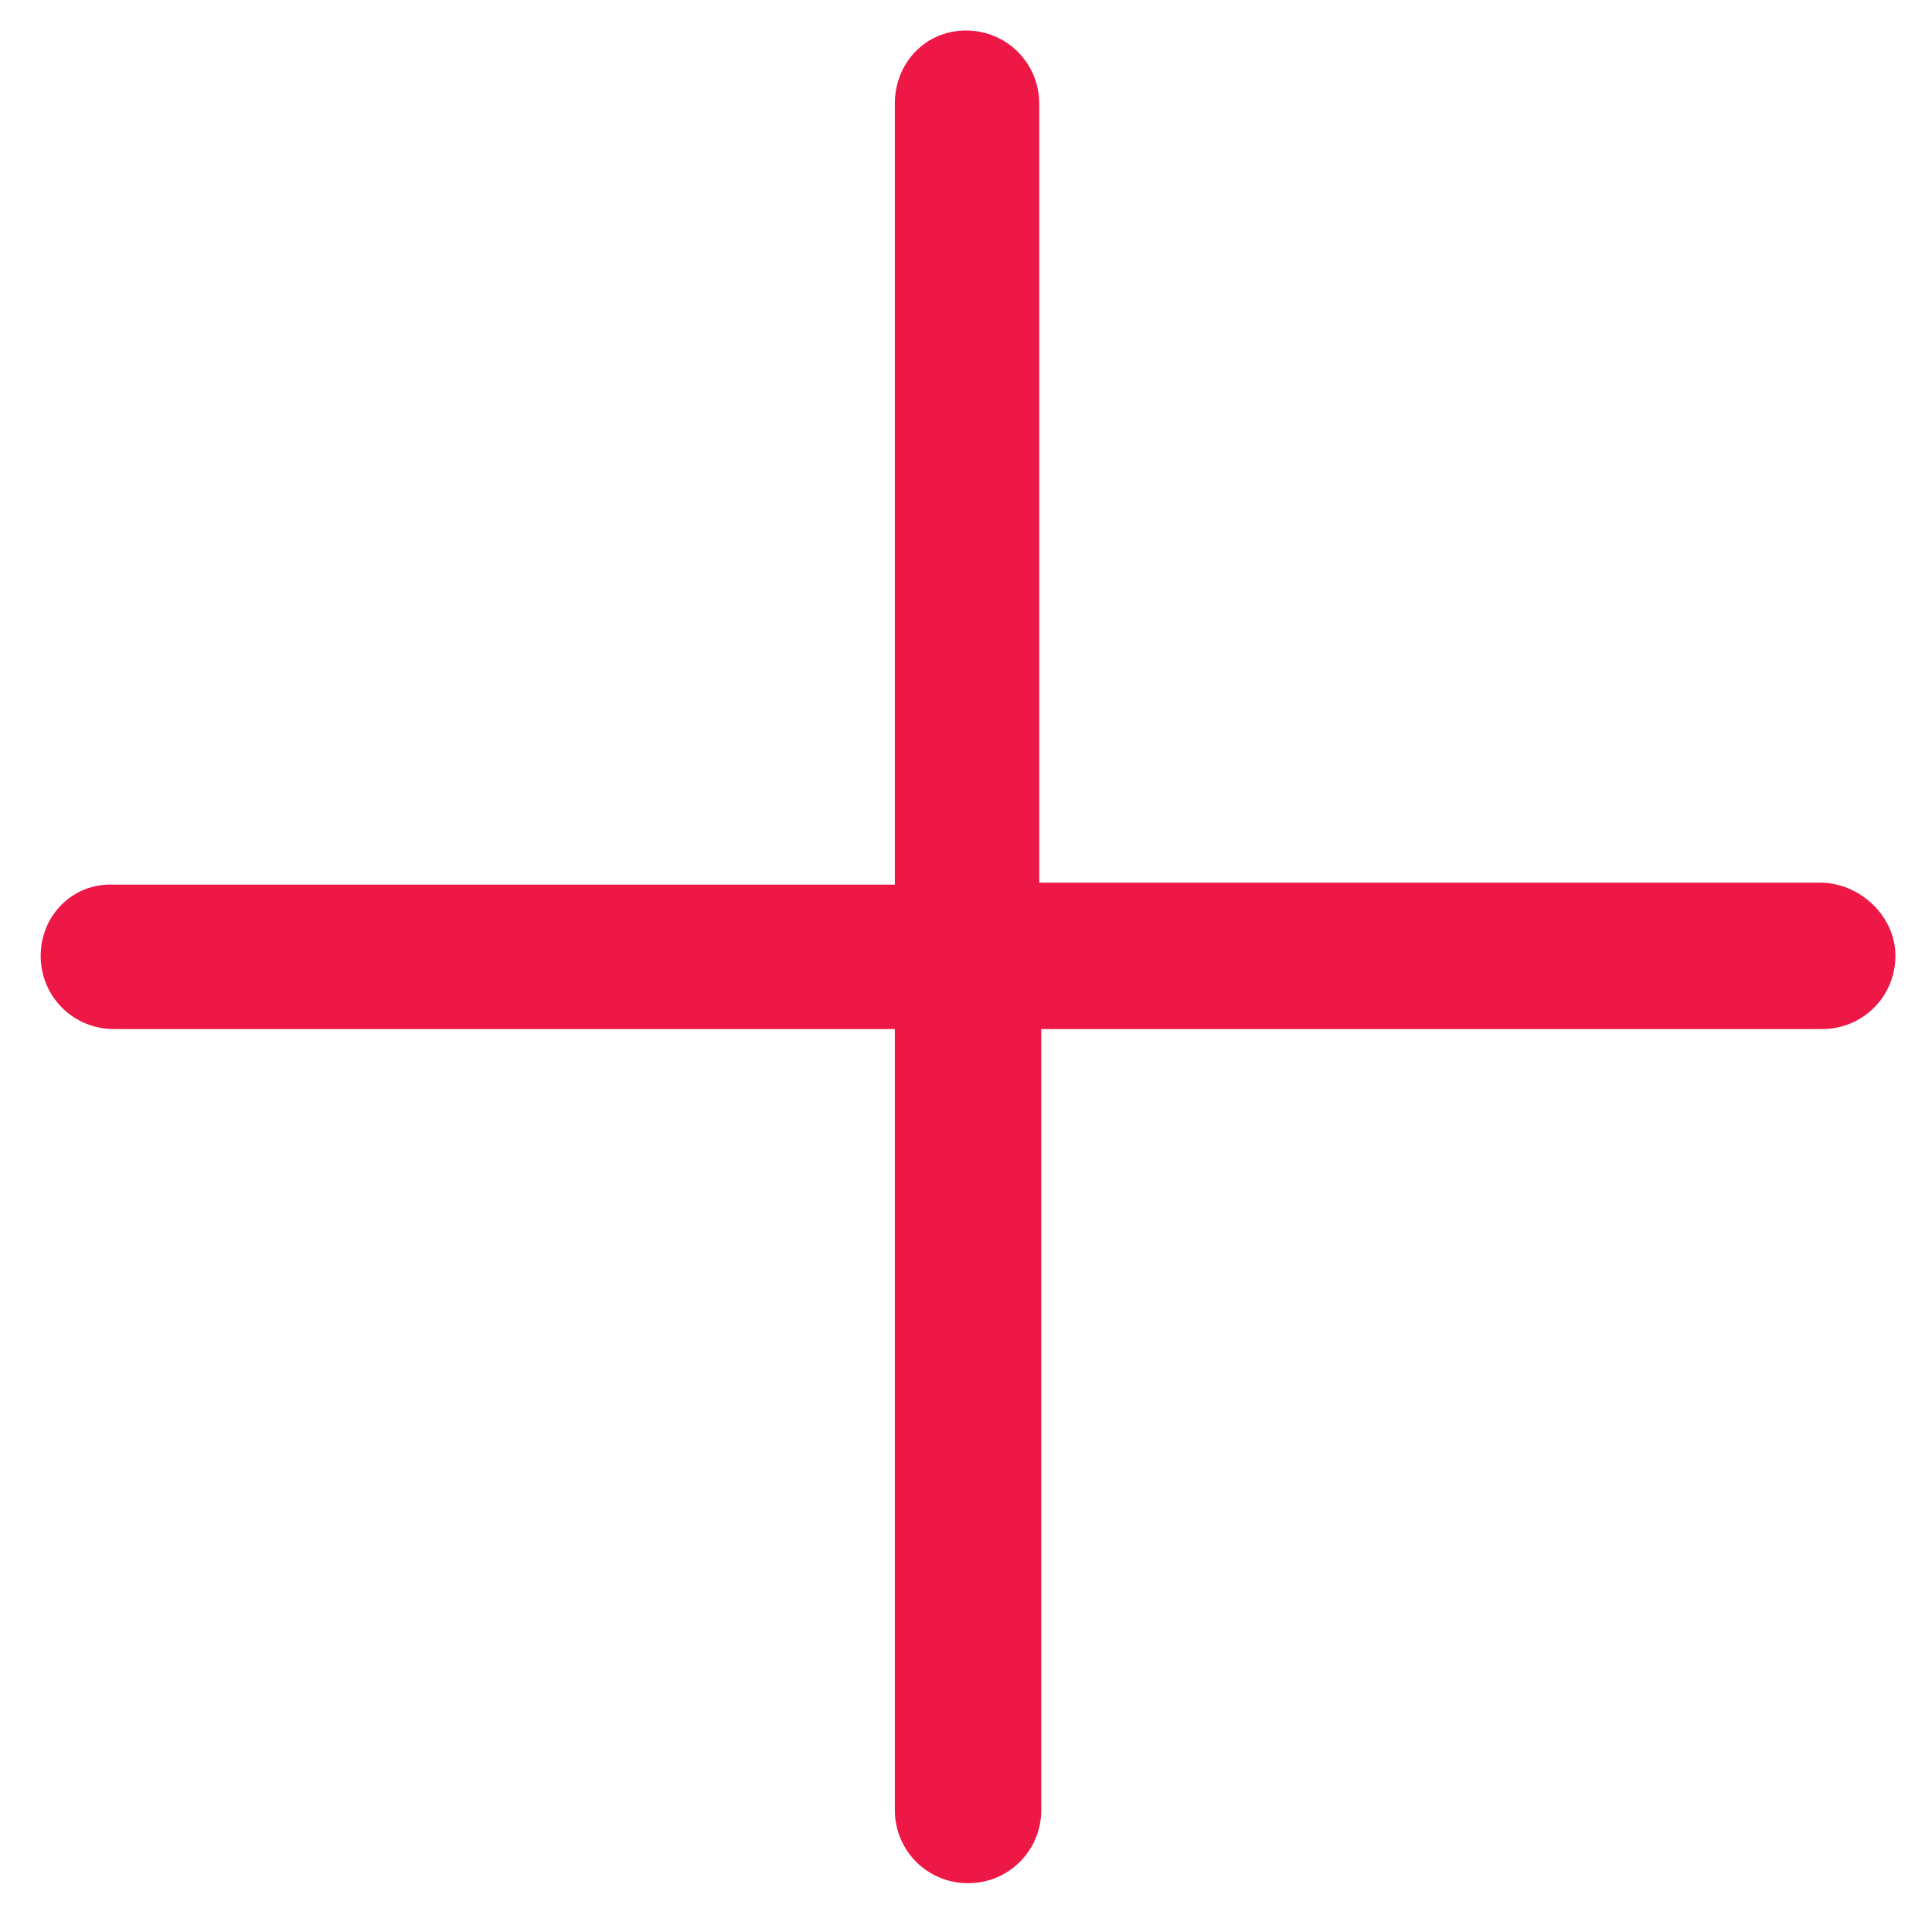
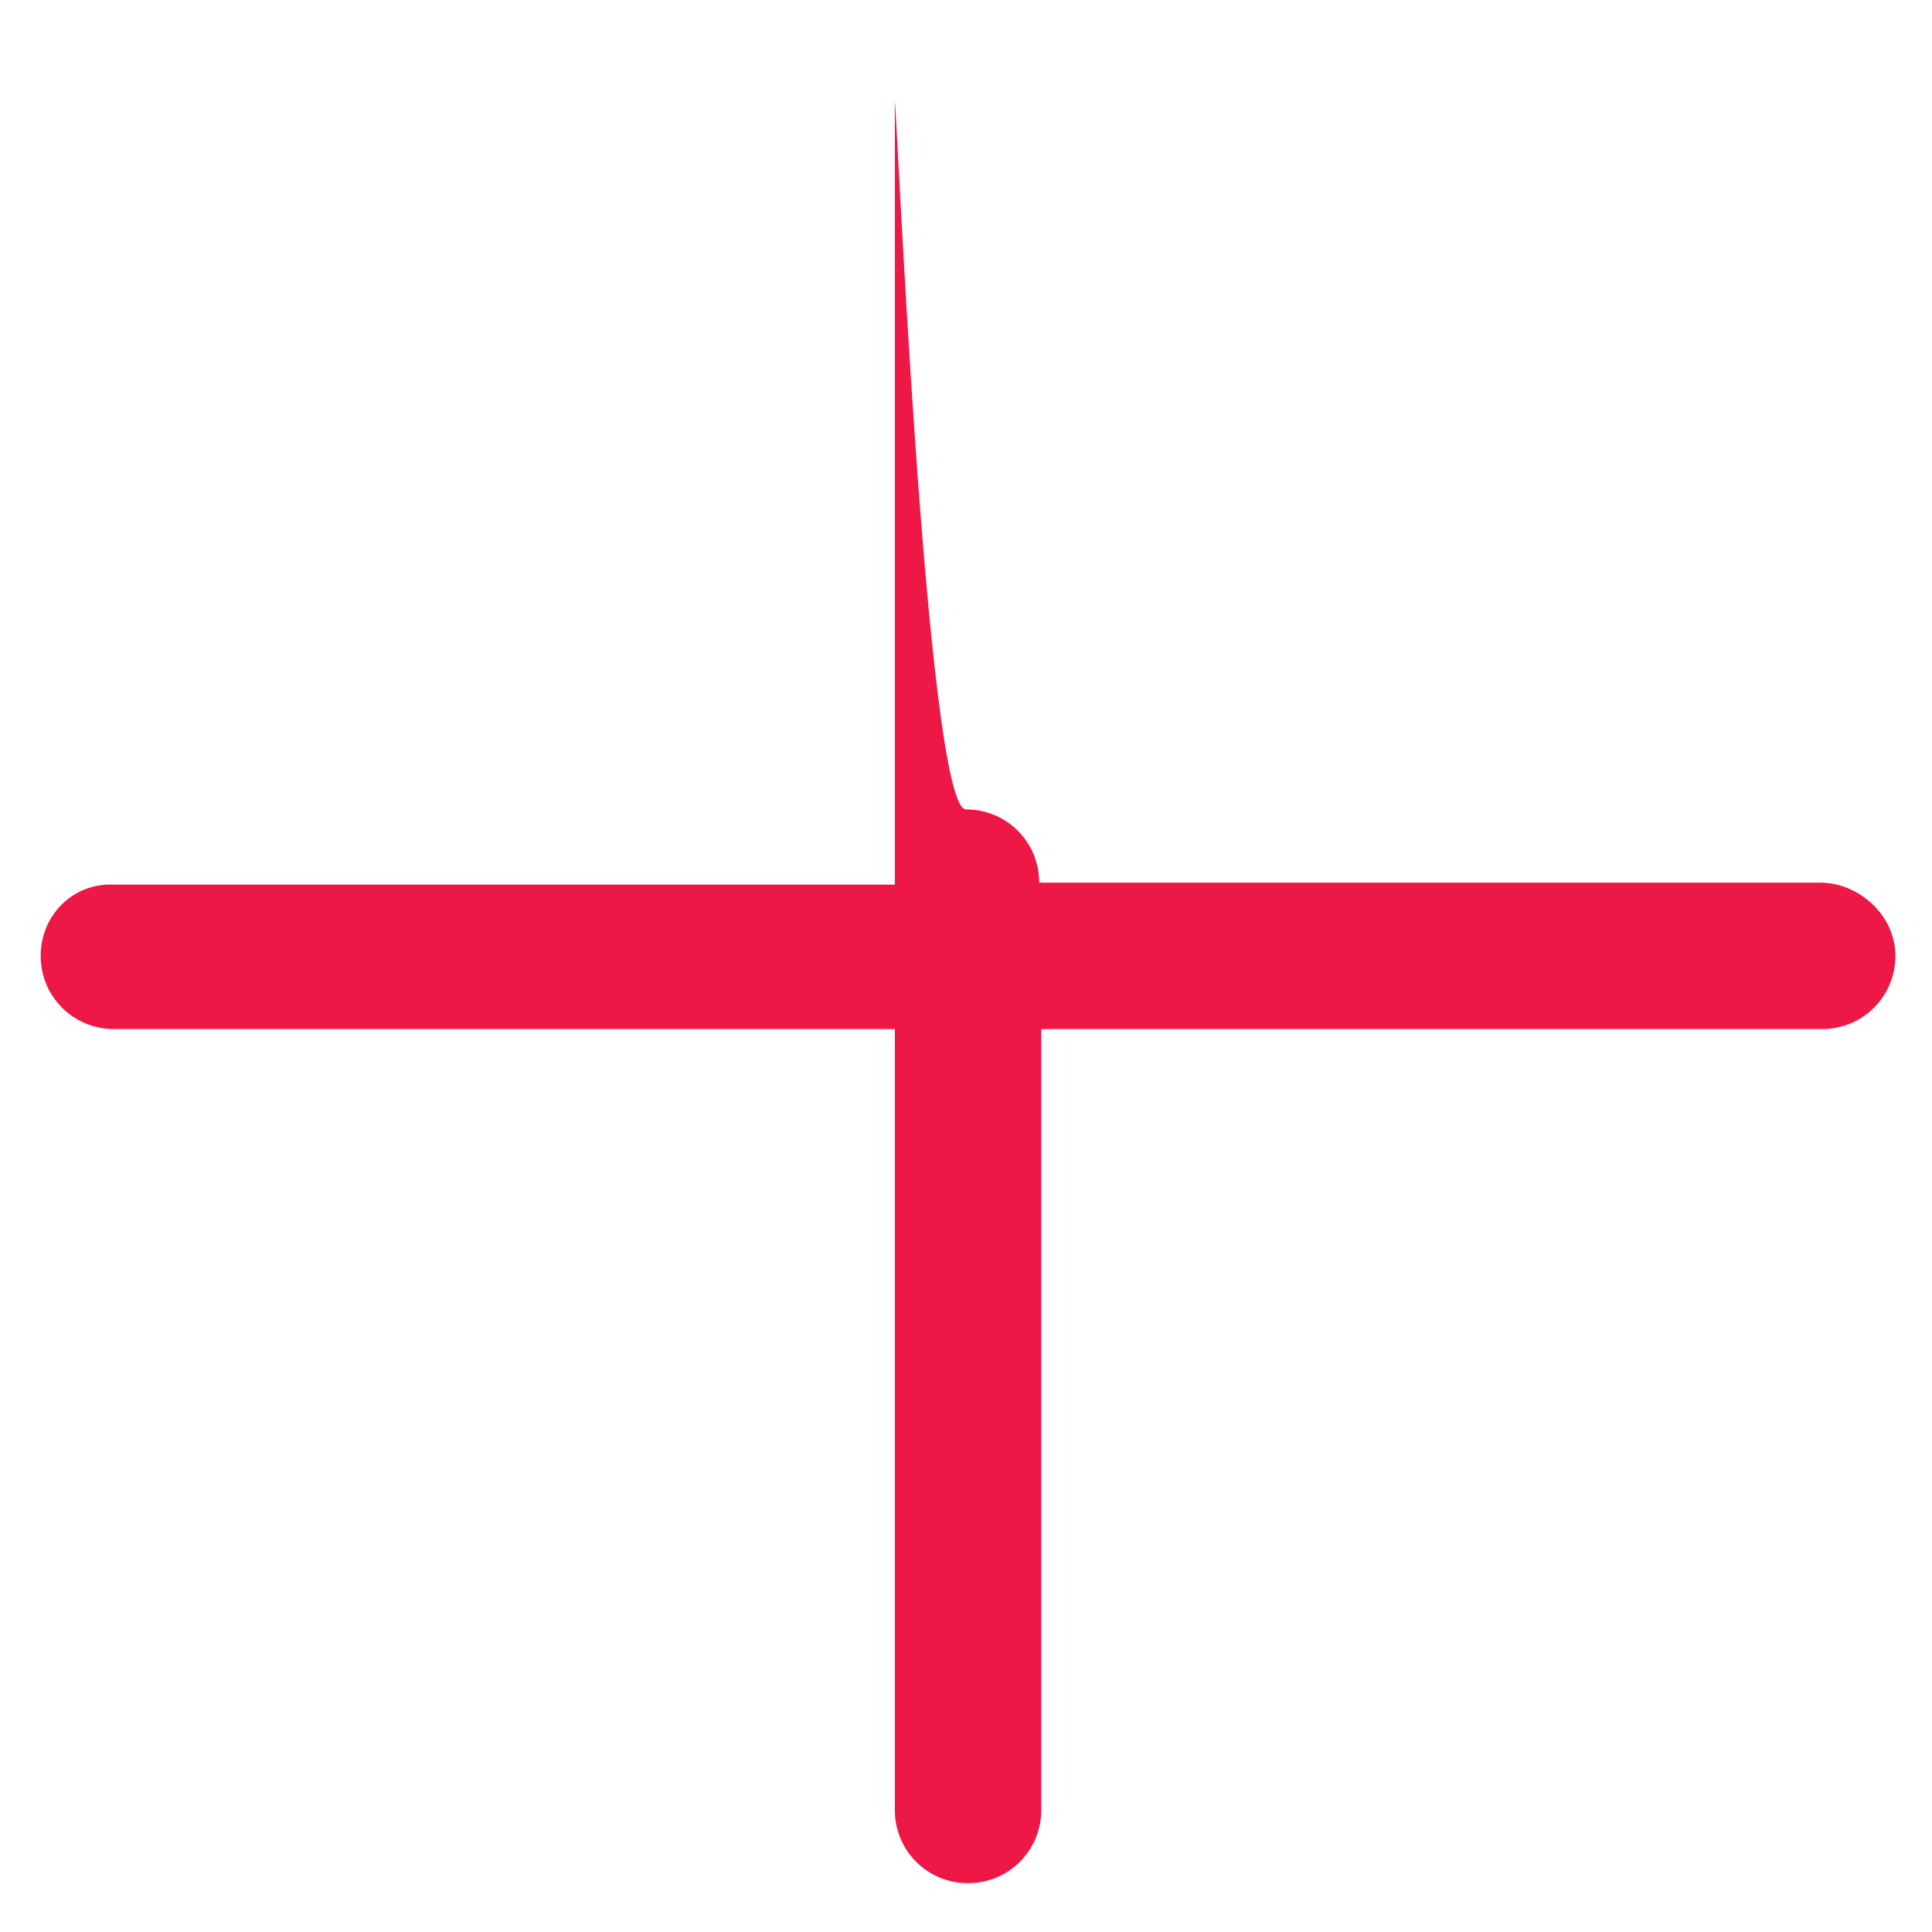
<svg xmlns="http://www.w3.org/2000/svg" version="1.1" id="Layer_1" x="0px" y="0px" viewBox="0 0 95 95" style="enable-background:new 0 0 95 95;" xml:space="preserve">
  <style type="text/css">
	.st0{fill:#ED1846;}
</style>
-   <path class="st0" d="M89.5,43.4H51.1V5.1c0-2-1.6-3.6-3.6-3.6S44,3.1,44,5.1v38.4H5.6C3.6,43.4,2,45,2,47s1.6,3.6,3.6,3.6H44v38.4  c0,2,1.6,3.6,3.6,3.6s3.6-1.6,3.6-3.6V50.6h38.4c2,0,3.6-1.6,3.6-3.6S91.4,43.4,89.5,43.4z" />
+   <path class="st0" d="M89.5,43.4H51.1c0-2-1.6-3.6-3.6-3.6S44,3.1,44,5.1v38.4H5.6C3.6,43.4,2,45,2,47s1.6,3.6,3.6,3.6H44v38.4  c0,2,1.6,3.6,3.6,3.6s3.6-1.6,3.6-3.6V50.6h38.4c2,0,3.6-1.6,3.6-3.6S91.4,43.4,89.5,43.4z" />
</svg>